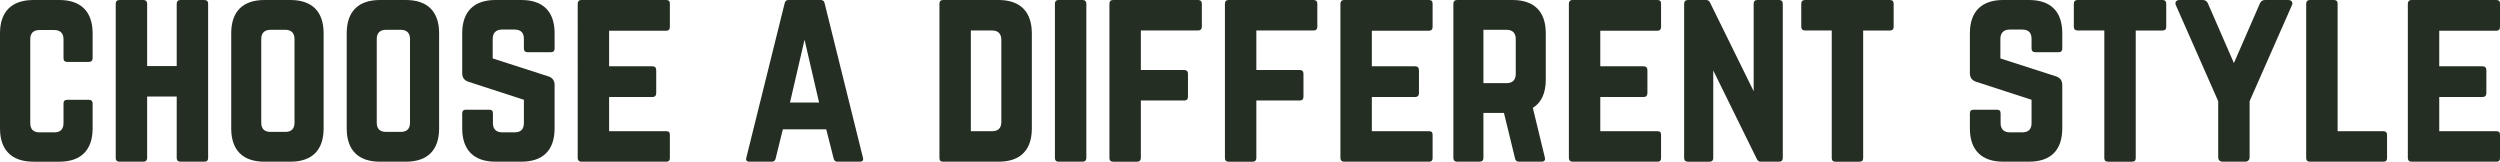
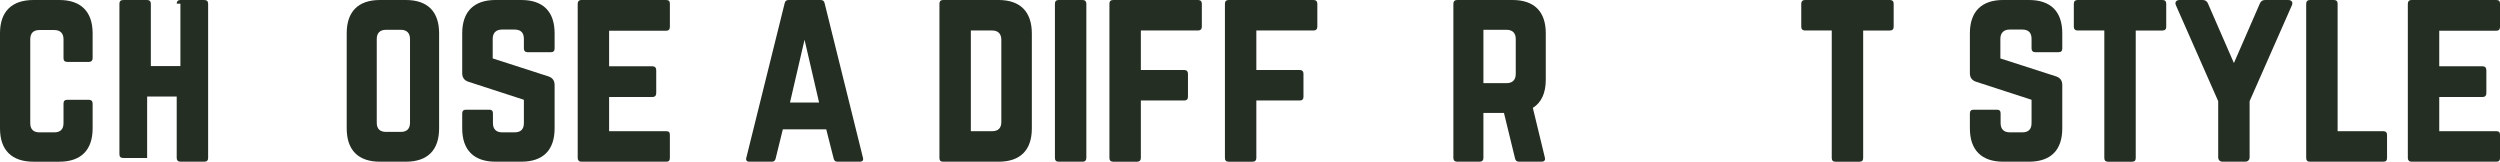
<svg xmlns="http://www.w3.org/2000/svg" viewBox="0 0 3406.64 220.33" data-name="Layer 2" id="Layer_2">
  <defs>
    <style>
      .cls-1 {
        fill: #242e22;
      }
    </style>
  </defs>
  <g data-name="Layer 8" id="Layer_8">
    <g>
      <path d="M126.22,79.32c0,3.15-1.89,5.04-5.04,5.04h-29.59c-3.46,0-5.04-1.89-5.04-5.04v-25.81c0-8.18-4.41-12.59-12.59-12.59h-20.14c-8.5,0-12.59,4.41-12.59,12.59v114.26c0,8.5,4.41,12.59,12.59,12.59h20.14c8.18,0,12.59-4.09,12.59-12.59v-26.75c0-3.15,1.57-5.04,5.04-5.04h29.59c3.15,0,5.04,1.89,5.04,5.04v33.99c0,29.59-16.05,45.33-45.33,45.33h-35.25c-29.59,0-45.64-15.74-45.64-45.33V45.33C0,15.74,16.05,0,45.64,0h35.25c29.27,0,45.33,15.74,45.33,45.33v33.99Z" class="cls-1" />
-       <path d="M240.79,5.04c0-3.15,1.89-5.04,5.04-5.04h32.42c3.78,0,5.35,1.89,5.35,5.04v210.26c0,3.15-1.57,5.04-5.35,5.04h-32.42c-3.15,0-5.04-1.89-5.04-5.04v-83.73h-40.29v83.73c0,3.15-1.89,5.04-5.04,5.04h-32.42c-3.78,0-5.35-1.89-5.35-5.04V5.04c0-3.15,1.57-5.04,5.35-5.04h32.42c3.15,0,5.04,1.89,5.04,5.04v84.98h40.29V5.04Z" class="cls-1" />
-       <path d="M315.07,45.33c0-29.59,15.74-45.33,45.33-45.33h35.25c29.59,0,45.33,15.74,45.33,45.33v129.68c0,29.59-15.74,45.33-45.33,45.33h-35.25c-29.59,0-45.33-15.74-45.33-45.33V45.33ZM388.73,179.73c8.18,0,12.59-4.09,12.59-12.59V53.19c0-8.18-4.41-12.59-12.59-12.59h-20.14c-8.18,0-12.59,4.41-12.59,12.59v113.94c0,8.5,4.41,12.59,12.59,12.59h20.14Z" class="cls-1" />
+       <path d="M240.79,5.04c0-3.15,1.89-5.04,5.04-5.04h32.42c3.78,0,5.35,1.89,5.35,5.04v210.26c0,3.15-1.57,5.04-5.35,5.04h-32.42c-3.15,0-5.04-1.89-5.04-5.04v-83.73h-40.29v83.73h-32.42c-3.78,0-5.35-1.89-5.35-5.04V5.04c0-3.15,1.57-5.04,5.35-5.04h32.42c3.15,0,5.04,1.89,5.04,5.04v84.98h40.29V5.04Z" class="cls-1" />
      <path d="M472.45,45.33c0-29.59,15.74-45.33,45.33-45.33h35.25c29.59,0,45.33,15.74,45.33,45.33v129.68c0,29.59-15.74,45.33-45.33,45.33h-35.25c-29.59,0-45.33-15.74-45.33-45.33V45.33ZM546.11,179.73c8.18,0,12.59-4.09,12.59-12.59V53.19c0-8.18-4.41-12.59-12.59-12.59h-20.14c-8.18,0-12.59,4.41-12.59,12.59v113.94c0,8.5,4.41,12.59,12.59,12.59h20.14Z" class="cls-1" />
      <path d="M710.41,0c29.59,0,45.33,15.74,45.33,45.33v20.77c0,3.15-1.57,5.04-5.04,5.04h-31.79c-3.15,0-5.04-1.89-5.04-5.04v-13.22c0-8.18-4.09-12.59-12.59-12.59h-17.31c-7.87,0-12.59,4.41-12.59,12.59v26.75l76.17,24.55c5.35,1.89,8.18,5.67,8.18,11.65v59.17c0,29.59-15.74,45.33-45.33,45.33h-35.25c-29.27,0-45.33-15.74-45.33-45.33v-20.46c0-3.46,1.89-5.04,5.04-5.04h31.79c3.46,0,5.04,1.57,5.04,5.04v13.22c0,8.5,4.72,12.59,12.59,12.59h17c8.18,0,12.59-4.09,12.59-12.59v-31.79l-75.54-24.55c-5.67-1.89-8.5-5.67-8.5-11.65v-54.45c0-29.59,16.05-45.33,45.33-45.33h35.25Z" class="cls-1" />
      <path d="M912.8,36.51c0,3.15-1.26,5.35-5.04,5.35h-77.75v48.47h59.17c3.15,0,5.04,1.89,5.04,5.35v31.16c0,3.46-1.89,5.35-5.04,5.35h-59.17v46.58h77.75c3.78,0,5.04,1.57,5.04,5.04v31.48c0,3.15-1.26,5.04-5.04,5.04h-115.83c-2.83,0-4.72-1.89-4.72-5.04V5.04c0-3.15,1.89-5.04,4.72-5.04h115.83c3.78,0,5.04,1.89,5.04,5.04v31.48Z" class="cls-1" />
      <path d="M1141,220.33c-2.83,0-4.41-1.57-5.04-4.41l-10.07-39.66h-59.17l-9.76,39.66c-.63,2.83-2.2,4.41-5.04,4.41h-30.85c-3.46,0-5.04-1.89-4.09-5.35l52.25-210.57c.63-3.15,2.52-4.41,5.35-4.41h43.75c2.83,0,4.72,1.26,5.35,4.41l52.25,210.57c.94,3.46-.63,5.35-4.41,5.35h-30.53ZM1096.31,54.14l-19.83,85.61h39.66l-19.83-85.61Z" class="cls-1" />
      <path d="M1280.13,5.04c0-3.15,1.57-5.04,5.04-5.04h75.54c29.59,0,45.33,16.05,45.33,45.64v129.37c0,29.59-15.74,45.33-45.33,45.33h-75.54c-3.46,0-5.04-1.57-5.04-5.04V5.04ZM1351.89,178.78c8.18,0,12.59-4.09,12.59-12.59V54.45c0-8.5-4.41-12.91-12.59-12.91h-28.96v137.23h28.96Z" class="cls-1" />
      <path d="M1442.54,220.33c-3.46,0-5.04-1.89-5.04-5.04V5.04c0-3.15,1.57-5.04,5.04-5.04h32.73c3.15,0,5.04,1.89,5.04,5.04v210.26c0,3.15-1.89,5.04-5.04,5.04h-32.73Z" class="cls-1" />
      <path d="M1637.69,36.51c0,3.15-1.89,5.04-5.04,5.04h-78.06v53.82h59.17c3.15,0,5.04,1.89,5.04,5.04v31.48c0,3.46-1.89,5.04-5.04,5.04h-59.17v78.38c0,3.15-1.89,5.04-5.04,5.04h-32.73c-3.46,0-5.04-1.89-5.04-5.04V5.04c0-3.15,1.57-5.04,5.04-5.04h115.83c3.15,0,5.04,1.89,5.04,5.04v31.48Z" class="cls-1" />
      <path d="M1795.07,36.51c0,3.15-1.89,5.04-5.04,5.04h-78.06v53.82h59.17c3.15,0,5.04,1.89,5.04,5.04v31.48c0,3.46-1.89,5.04-5.04,5.04h-59.17v78.38c0,3.15-1.89,5.04-5.04,5.04h-32.73c-3.46,0-5.04-1.89-5.04-5.04V5.04c0-3.15,1.57-5.04,5.04-5.04h115.83c3.15,0,5.04,1.89,5.04,5.04v31.48Z" class="cls-1" />
-       <path d="M1952.14,36.51c0,3.15-1.26,5.35-5.04,5.35h-77.75v48.47h59.17c3.15,0,5.04,1.89,5.04,5.35v31.16c0,3.46-1.89,5.35-5.04,5.35h-59.17v46.58h77.75c3.78,0,5.04,1.57,5.04,5.04v31.48c0,3.15-1.26,5.04-5.04,5.04h-115.83c-2.83,0-4.72-1.89-4.72-5.04V5.04c0-3.15,1.89-5.04,4.72-5.04h115.83c3.78,0,5.04,1.89,5.04,5.04v31.48Z" class="cls-1" />
      <path d="M2106.37,108.59c0,18.26-5.98,31.16-17.63,38.4l16.37,67.67c.94,3.78-.94,5.67-4.41,5.67h-30.85c-3.15,0-4.72-1.57-5.35-4.41l-15.11-62.01h-28.01v61.38c0,3.15-1.89,5.04-5.04,5.04h-30.85c-3.15,0-5.04-1.89-5.04-5.04V5.04c0-3.15,1.89-5.04,5.04-5.04h75.54c29.59,0,45.33,15.74,45.33,45.33v63.27ZM2052.86,113.31c8.18,0,12.59-4.41,12.59-12.59v-47.53c0-8.18-4.41-12.59-12.59-12.59h-31.48v72.71h31.48Z" class="cls-1" />
-       <path d="M2263.44,36.51c0,3.15-1.26,5.35-5.04,5.35h-77.75v48.47h59.17c3.15,0,5.04,1.89,5.04,5.35v31.16c0,3.46-1.89,5.35-5.04,5.35h-59.17v46.58h77.75c3.78,0,5.04,1.57,5.04,5.04v31.48c0,3.15-1.26,5.04-5.04,5.04h-115.83c-2.83,0-4.72-1.89-4.72-5.04V5.04c0-3.15,1.89-5.04,4.72-5.04h115.83c3.78,0,5.04,1.89,5.04,5.04v31.48Z" class="cls-1" />
-       <path d="M2424.28,0c3.15,0,5.04,1.89,5.04,5.04v210.26c0,3.15-1.89,5.04-5.04,5.04h-24.87c-2.83,0-4.41-1.26-5.67-4.09l-59.17-120.24v119.29c0,3.15-1.57,5.04-5.04,5.04h-29.59c-3.15,0-5.04-1.89-5.04-5.04V5.04c0-3.15,1.89-5.04,5.04-5.04h24.87c2.83,0,4.41,1.26,5.67,4.09l59.17,120.24V5.04c0-3.15,1.57-5.04,5.04-5.04h29.59Z" class="cls-1" />
      <path d="M2575.36,0c3.46,0,5.04,1.89,5.04,5.04v31.48c0,3.15-1.57,5.04-5.04,5.04h-36.51v173.75c0,3.46-1.57,5.04-5.04,5.04h-32.73c-3.15,0-5.04-1.57-5.04-5.04V41.55h-36.51c-3.15,0-5.04-1.89-5.04-5.04V5.04c0-3.15,1.89-5.04,5.04-5.04h115.83Z" class="cls-1" />
      <path d="M2764.85,0c29.59,0,45.33,15.74,45.33,45.33v20.77c0,3.15-1.57,5.04-5.04,5.04h-31.79c-3.15,0-5.04-1.89-5.04-5.04v-13.22c0-8.18-4.09-12.59-12.59-12.59h-17.31c-7.87,0-12.59,4.41-12.59,12.59v26.75l76.17,24.55c5.35,1.89,8.18,5.67,8.18,11.65v59.17c0,29.59-15.74,45.33-45.33,45.33h-35.25c-29.27,0-45.33-15.74-45.33-45.33v-20.46c0-3.46,1.89-5.04,5.04-5.04h31.79c3.46,0,5.04,1.57,5.04,5.04v13.22c0,8.5,4.72,12.59,12.59,12.59h17c8.18,0,12.59-4.09,12.59-12.59v-31.79l-75.54-24.55c-5.67-1.89-8.5-5.67-8.5-11.65v-54.45c0-29.59,16.05-45.33,45.33-45.33h35.25Z" class="cls-1" />
      <path d="M2946.78,0c3.46,0,5.04,1.89,5.04,5.04v31.48c0,3.15-1.57,5.04-5.04,5.04h-36.51v173.75c0,3.46-1.57,5.04-5.04,5.04h-32.73c-3.15,0-5.04-1.57-5.04-5.04V41.55h-36.51c-3.15,0-5.04-1.89-5.04-5.04V5.04c0-3.15,1.89-5.04,5.04-5.04h115.83Z" class="cls-1" />
      <path d="M3118,0c4.72,0,6.92,3.15,5.04,7.24l-57.6,130.62v76.17c0,4.09-2.2,6.29-6.29,6.29h-30.22c-4.09,0-6.29-2.2-6.29-6.29v-76.17l-57.6-130.62c-1.89-4.09.31-7.24,5.04-7.24h31.48c3.78,0,5.98,1.89,7.24,5.04l35.25,80.89,35.25-80.89c1.26-3.15,3.46-5.04,7.24-5.04h31.48Z" class="cls-1" />
      <path d="M3185.36,178.78h62.32c3.46,0,5.04,1.89,5.04,5.04v31.48c0,3.46-1.57,5.04-5.04,5.04h-100.09c-3.15,0-5.04-1.57-5.04-5.04V5.04c0-3.15,1.89-5.04,5.04-5.04h32.73c3.46,0,5.04,1.89,5.04,5.04v173.75Z" class="cls-1" />
      <path d="M3406.64,36.51c0,3.15-1.26,5.35-5.04,5.35h-77.75v48.47h59.17c3.15,0,5.04,1.89,5.04,5.35v31.16c0,3.46-1.89,5.35-5.04,5.35h-59.17v46.58h77.75c3.78,0,5.04,1.57,5.04,5.04v31.48c0,3.15-1.26,5.04-5.04,5.04h-115.83c-2.83,0-4.72-1.89-4.72-5.04V5.04c0-3.15,1.89-5.04,4.72-5.04h115.83c3.78,0,5.04,1.89,5.04,5.04v31.48Z" class="cls-1" />
    </g>
  </g>
</svg>